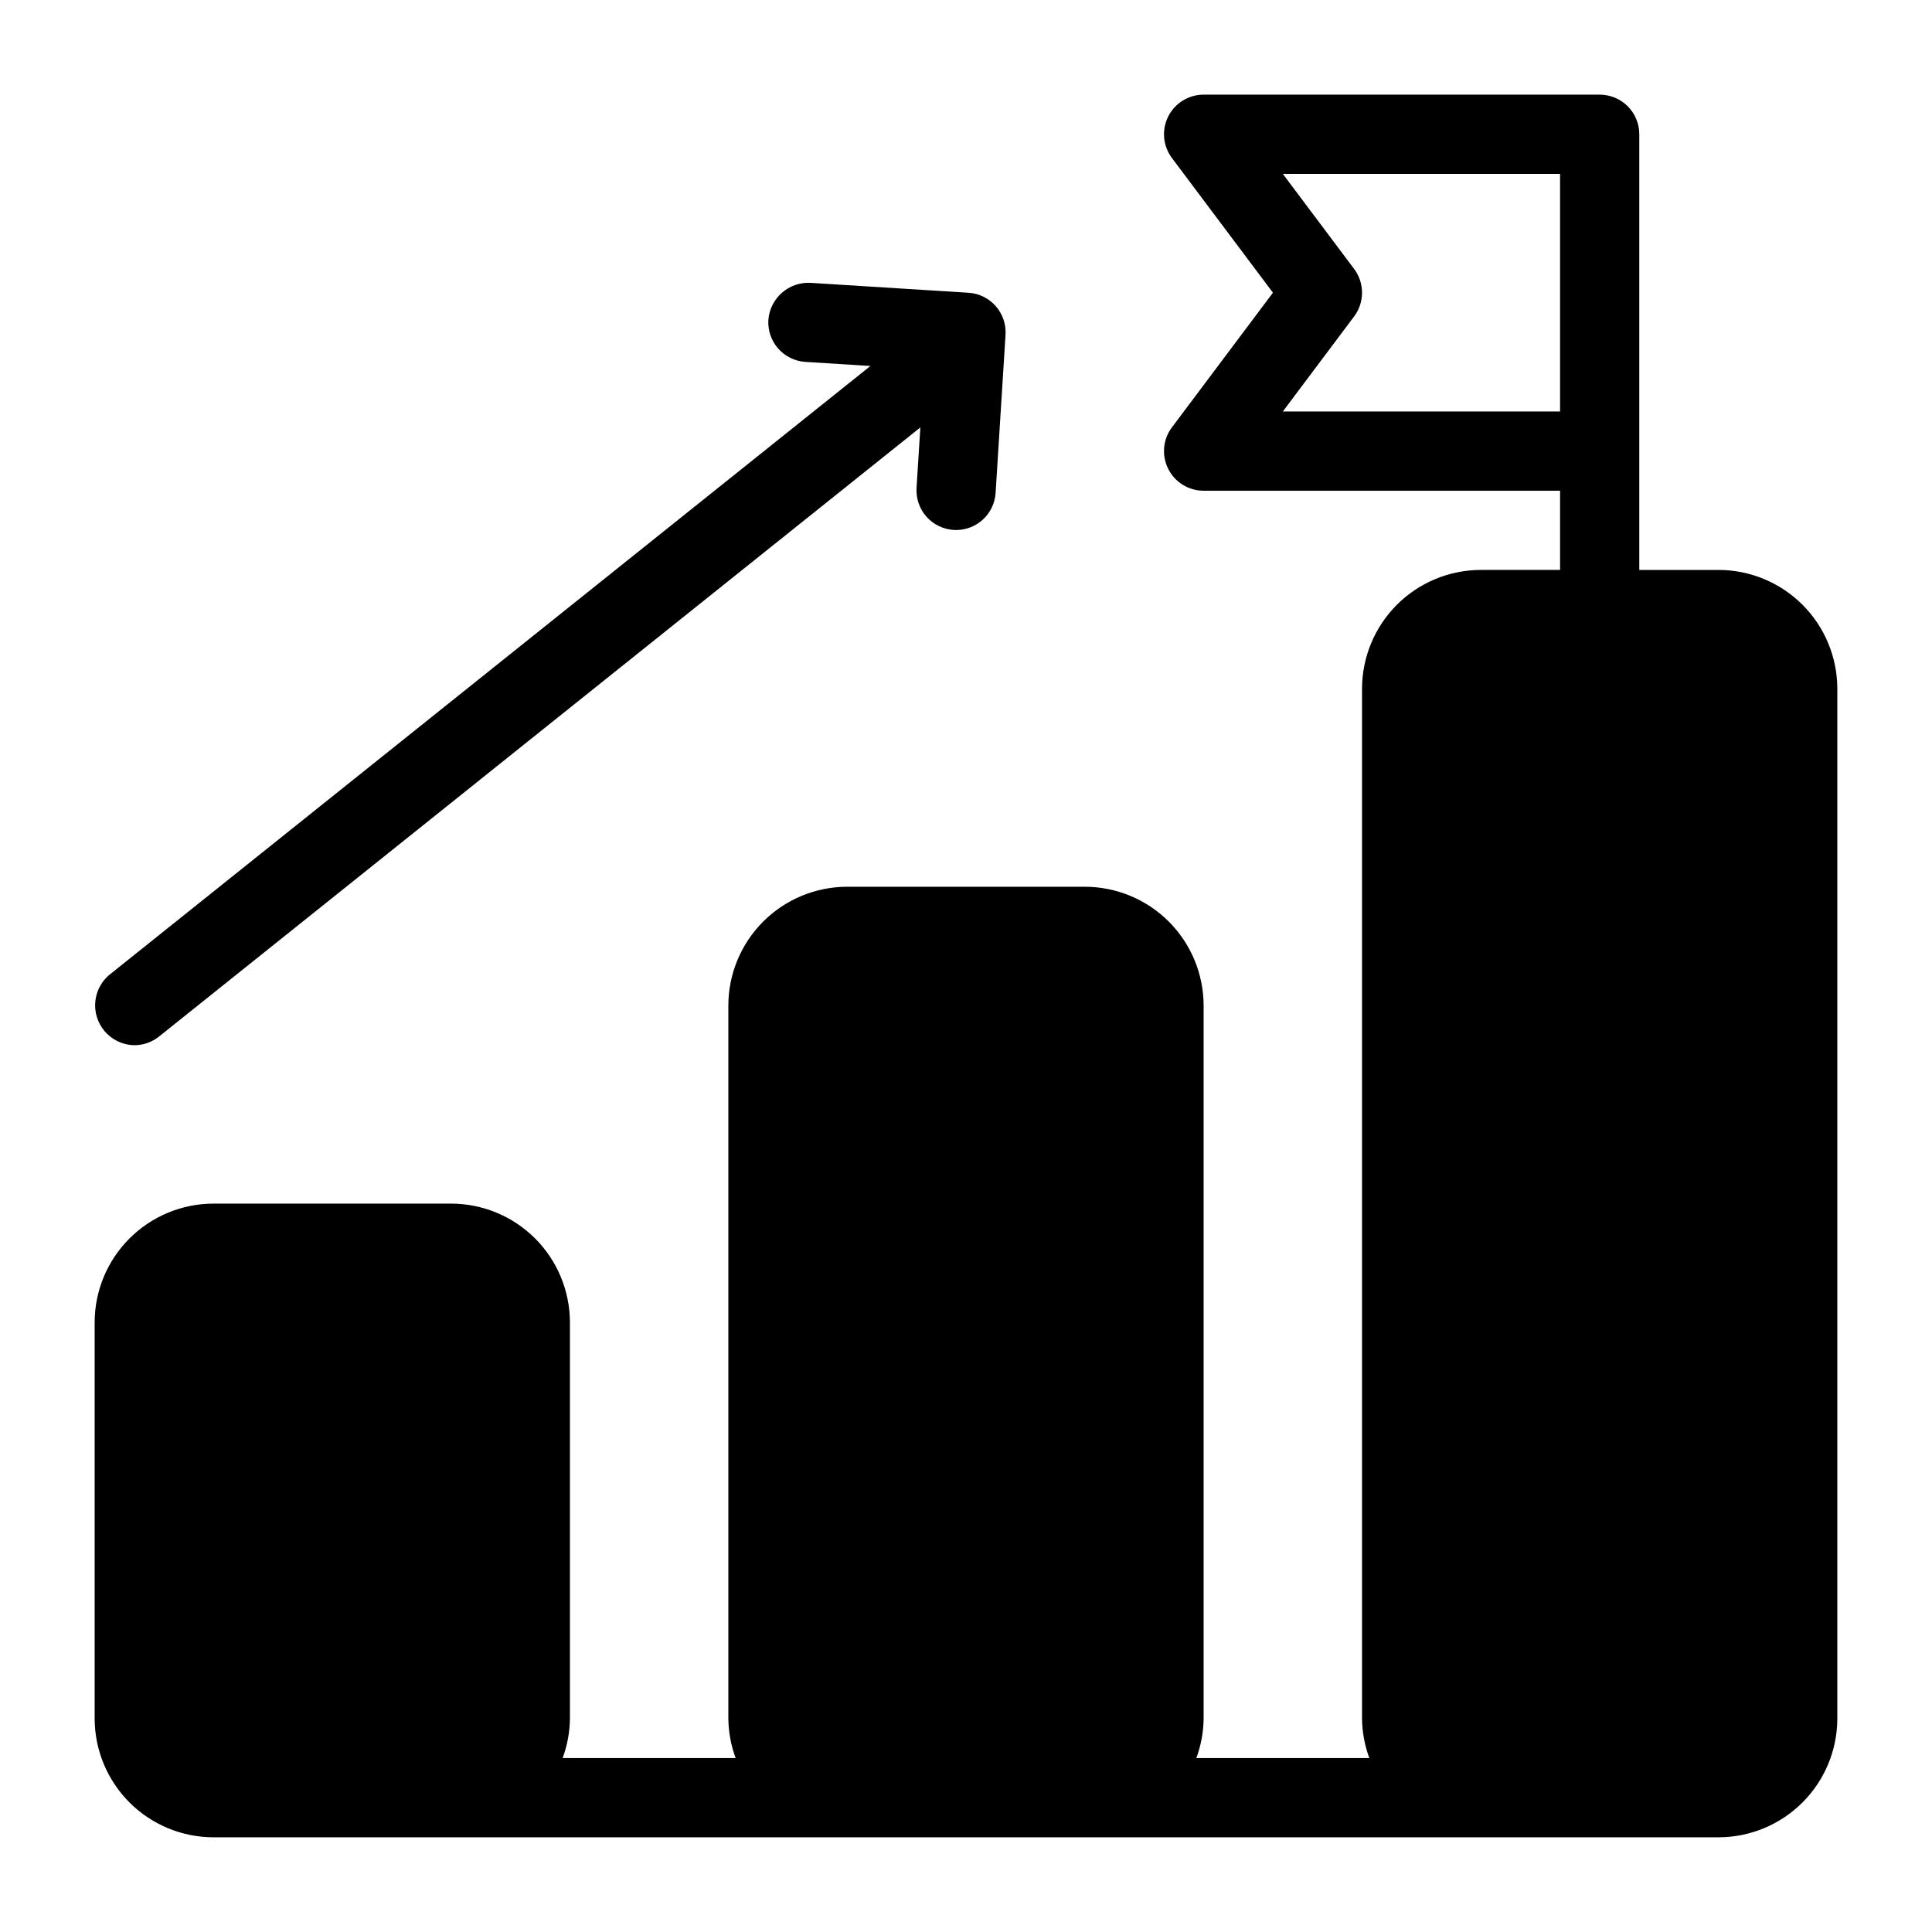
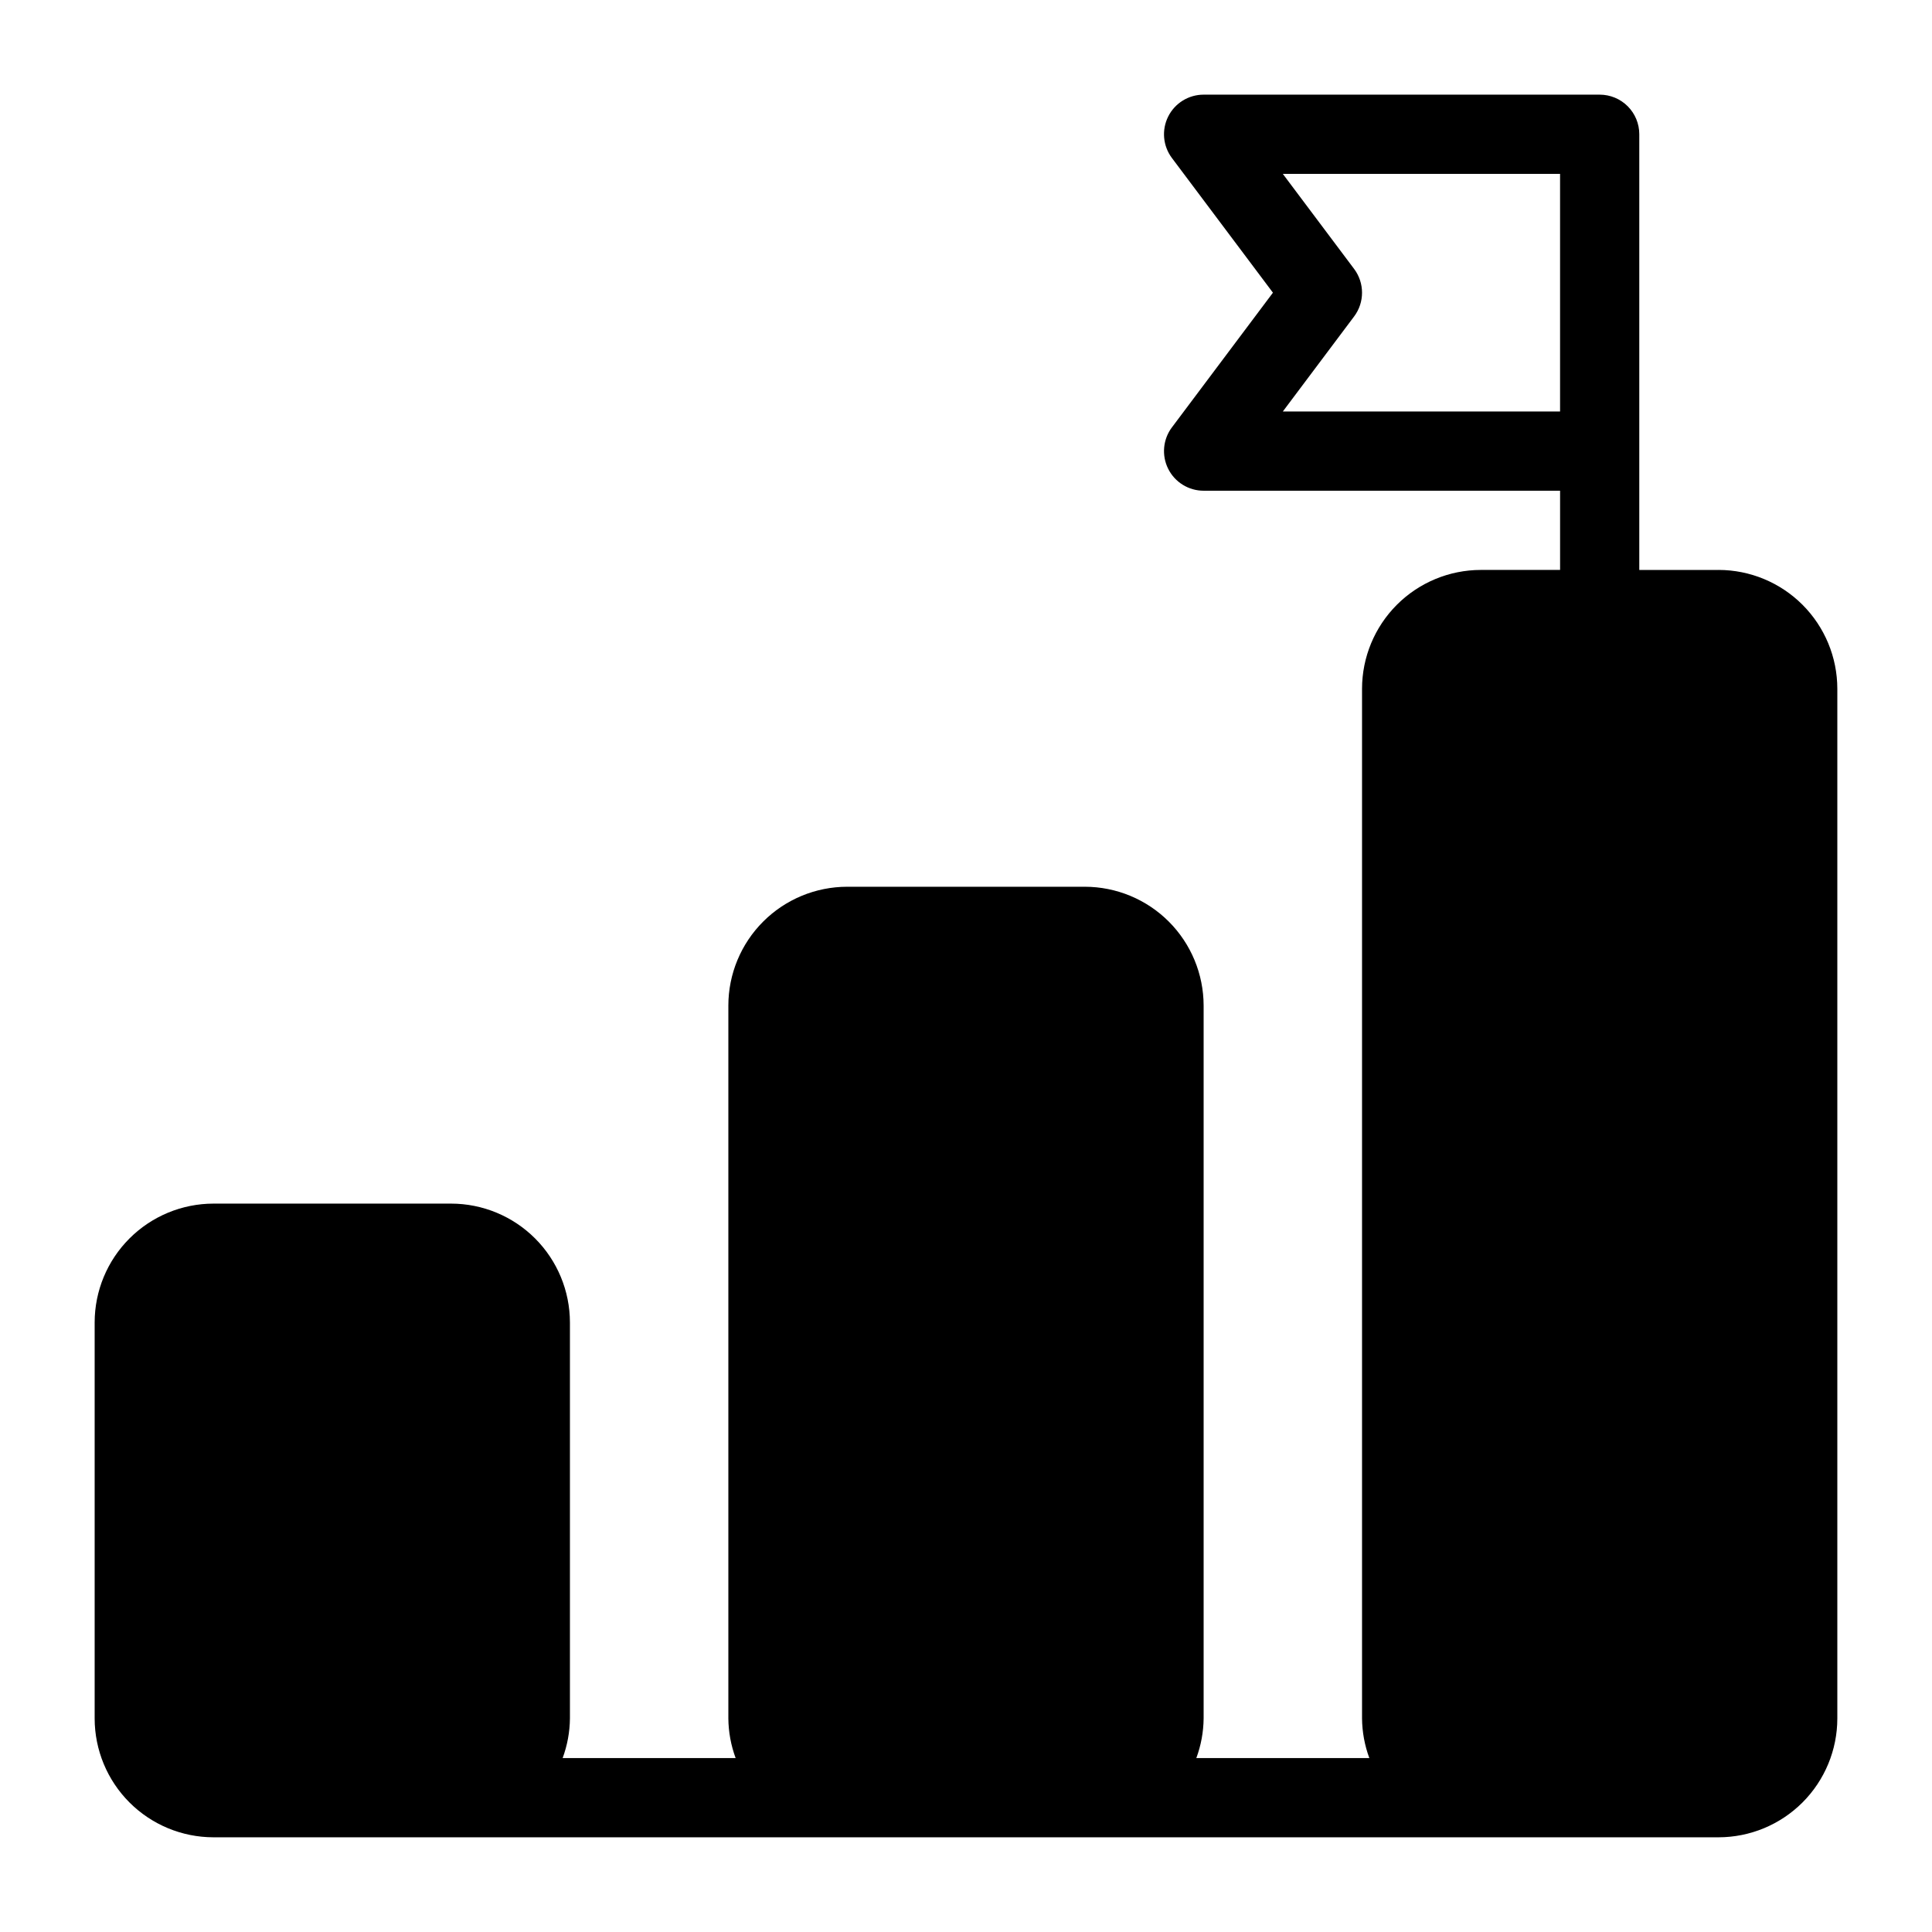
<svg xmlns="http://www.w3.org/2000/svg" fill="#000000" width="800px" height="800px" version="1.1" viewBox="144 144 512 512">
  <g>
-     <path d="m179.59 420.99c2.383 0.004 4.691-0.809 6.551-2.297 0 0 163.23-130.59 201.76-161.42l-1.008 16.031h0.004c-0.176 2.777 0.762 5.512 2.602 7.598 1.844 2.09 4.438 3.359 7.219 3.535 0.219 0.016 0.445 0.02 0.668 0.02h-0.004c5.539-0.008 10.117-4.312 10.465-9.84l2.629-41.902c0.363-5.785-4.035-10.77-9.816-11.133l-41.902-2.629c-5.758-0.277-10.691 4.074-11.133 9.82-0.176 2.777 0.762 5.512 2.606 7.602 1.84 2.086 4.434 3.356 7.215 3.531l17.223 1.082c-38.773 31.02-201.64 161.31-201.64 161.31-3.398 2.82-4.684 7.457-3.223 11.625 1.465 4.168 5.367 6.988 9.781 7.066z" />
    <path d="m599.42 295.04h-20.992v-115.46c0.004-2.785-1.102-5.453-3.07-7.422s-4.641-3.074-7.426-3.074h-104.96c-3.977 0-7.613 2.246-9.391 5.801-1.777 3.559-1.395 7.812 0.992 10.992l26.766 35.688-26.762 35.684h-0.004c-2.387 3.18-2.769 7.438-0.992 10.992 1.777 3.559 5.414 5.805 9.391 5.805h94.465v20.992h-20.996c-8.348 0.008-16.352 3.328-22.254 9.23-5.902 5.906-9.223 13.91-9.234 22.258v272.89c0.039 3.586 0.691 7.137 1.938 10.496h-45.855c1.246-3.359 1.898-6.91 1.938-10.496v-188.93c-0.012-8.352-3.332-16.355-9.234-22.258-5.902-5.902-13.906-9.223-22.254-9.23h-62.977c-8.352 0.008-16.352 3.328-22.258 9.23-5.902 5.902-9.223 13.906-9.23 22.258v188.93c0.035 3.586 0.688 7.137 1.934 10.496h-45.852c1.242-3.359 1.898-6.91 1.934-10.496v-104.96c-0.012-8.348-3.332-16.352-9.234-22.254-5.902-5.902-13.906-9.223-22.254-9.23h-62.977c-8.348 0.008-16.352 3.328-22.254 9.23-5.906 5.902-9.227 13.906-9.234 22.254v104.96c0.008 8.348 3.328 16.352 9.234 22.258 5.902 5.902 13.906 9.223 22.254 9.23h398.85c8.348-0.008 16.352-3.328 22.258-9.23 5.902-5.906 9.223-13.91 9.23-22.258v-272.89c-0.008-8.348-3.328-16.352-9.23-22.258-5.906-5.902-13.91-9.223-22.258-9.23zm-115.46-41.984 18.891-25.188 0.004-0.004c2.797-3.731 2.797-8.863 0-12.598l-18.895-25.188h73.473v62.977z" />
  </g>
</svg>